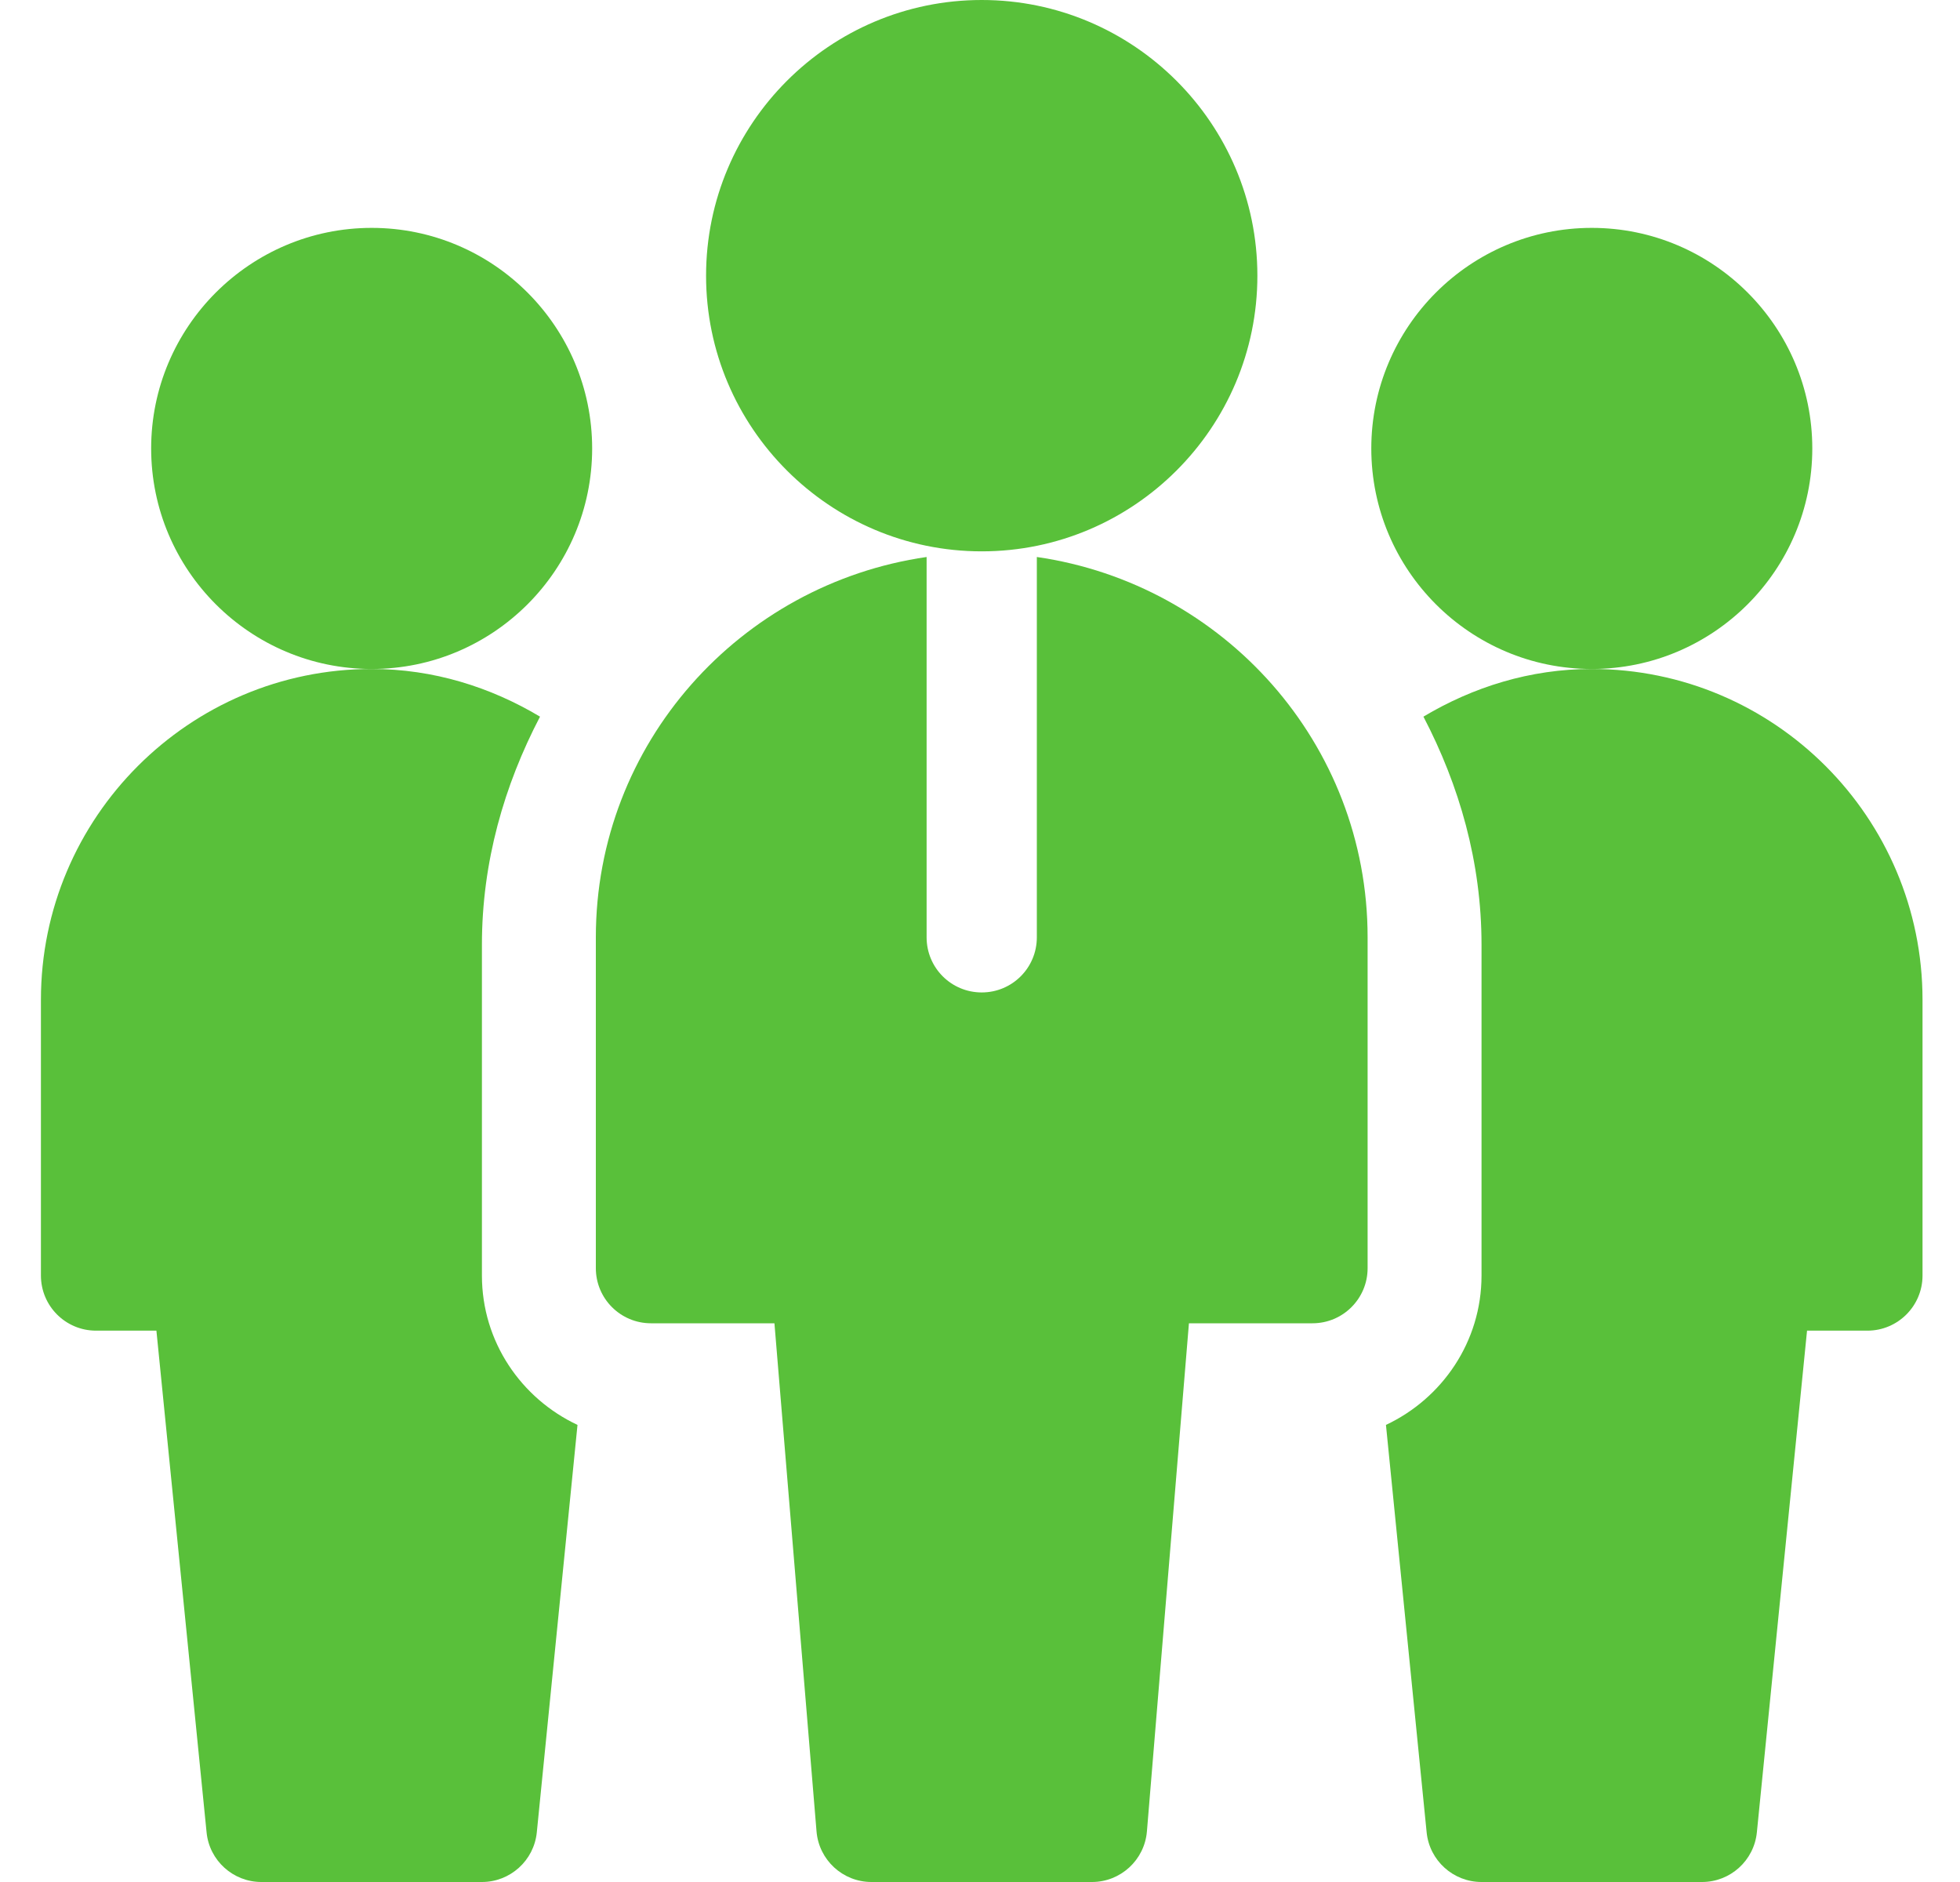
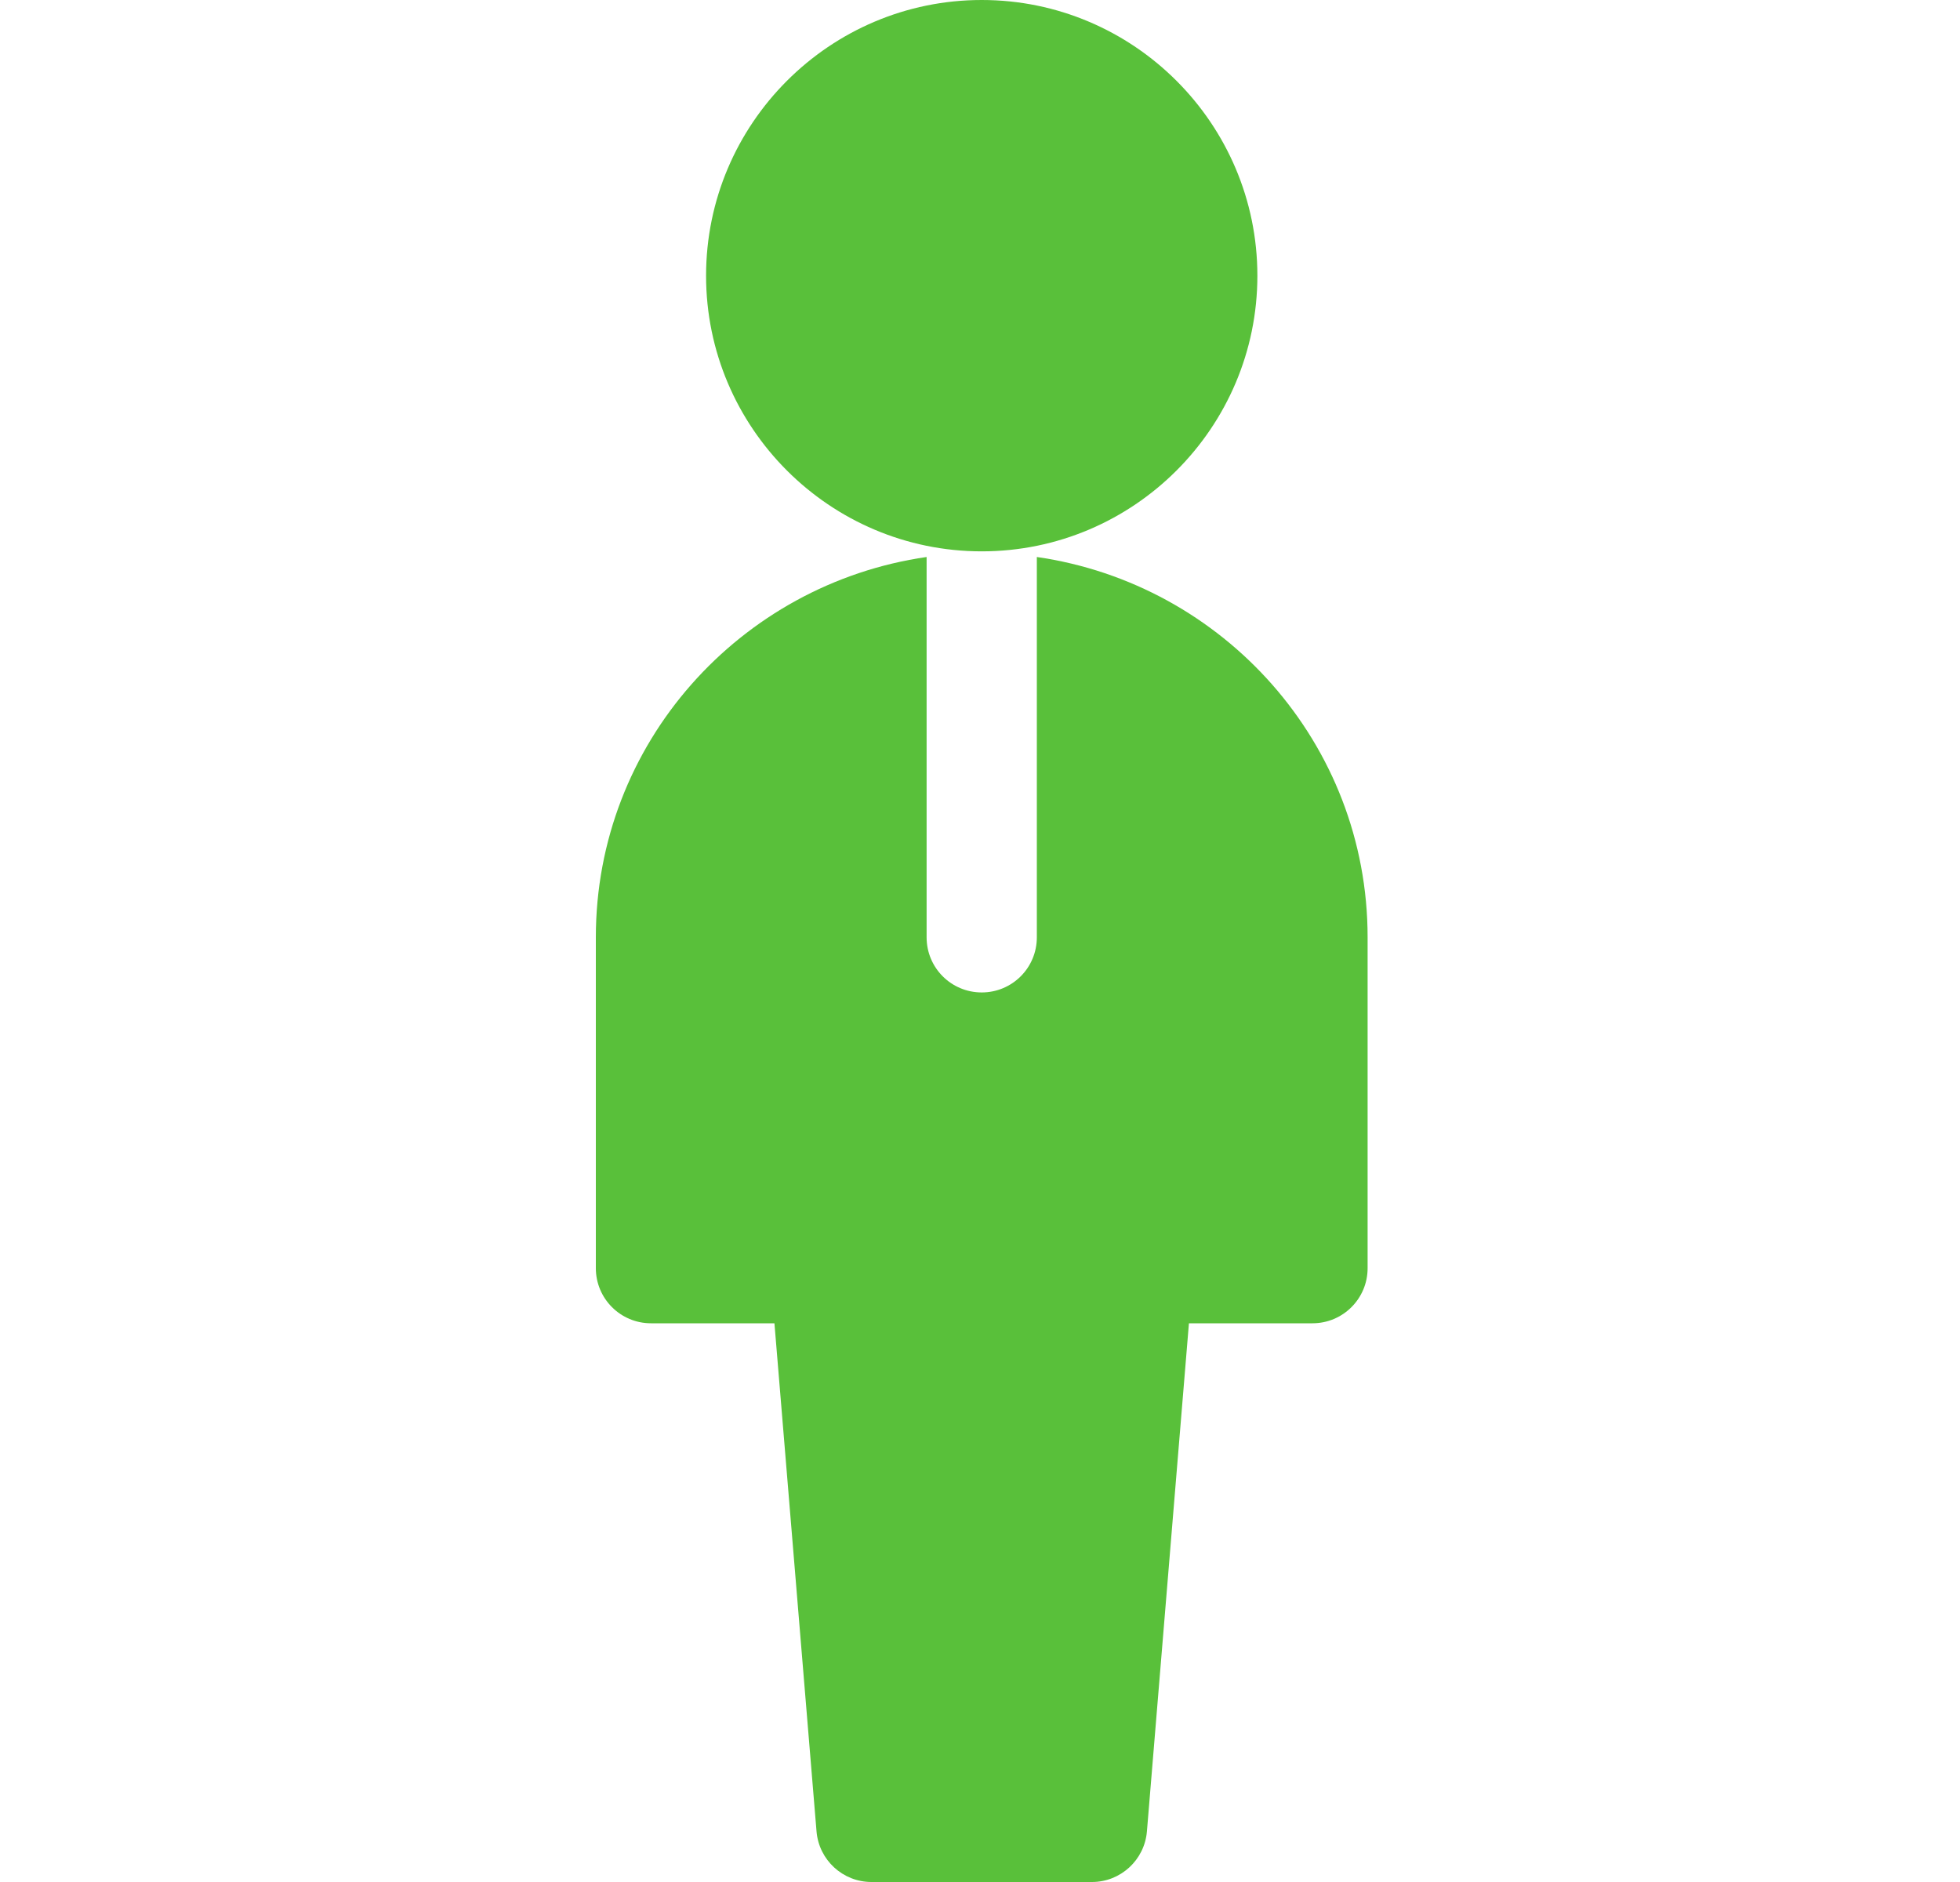
<svg xmlns="http://www.w3.org/2000/svg" width="25" height="24" viewBox="0 0 25 24" fill="none">
-   <path d="M4.741 8.531C3.19 8.531 1.928 7.27 1.928 5.719C1.928 4.168 3.19 2.906 4.741 2.906C6.292 2.906 7.553 4.168 7.553 5.719C7.553 7.27 6.292 8.531 4.741 8.531Z" fill="#59C03A" />
-   <path d="M20.303 8.531C18.752 8.531 17.491 7.27 17.491 5.719C17.491 4.168 18.752 2.906 20.303 2.906C21.854 2.906 23.116 4.168 23.116 5.719C23.116 7.27 21.854 8.531 20.303 8.531Z" fill="#59C03A" />
  <path d="M12.522 7.031C10.584 7.031 9.006 5.454 9.006 3.516C9.006 1.577 10.584 0 12.522 0C14.46 0 16.038 1.577 16.038 3.516C16.038 5.454 14.46 7.031 12.522 7.031Z" fill="#59C03A" />
  <path d="M13.225 7.103V11.953C13.225 12.342 12.911 12.656 12.522 12.656C12.133 12.656 11.819 12.342 11.819 11.953V7.103C9.44 7.447 7.6 9.48 7.6 11.953V16.172C7.6 16.561 7.915 16.875 8.303 16.875H9.878L10.415 23.356C10.446 23.72 10.75 24 11.116 24H13.928C14.293 24 14.598 23.72 14.629 23.356L15.165 16.875H16.741C17.129 16.875 17.444 16.561 17.444 16.172V11.953C17.444 9.48 15.604 7.447 13.225 7.103V7.103Z" fill="#59C03A" />
-   <path d="M6.147 16.266V12.047C6.147 10.993 6.431 10.014 6.888 9.139C6.257 8.762 5.528 8.531 4.741 8.531C2.414 8.531 0.522 10.424 0.522 12.75V16.266C0.522 16.654 0.836 16.969 1.225 16.969H1.995L2.635 23.367C2.67 23.726 2.973 24 3.334 24H6.147C6.508 24 6.811 23.726 6.847 23.367L7.366 18.171C6.648 17.834 6.147 17.11 6.147 16.266V16.266Z" fill="#59C03A" />
-   <path d="M24.522 12.75C24.522 10.424 22.63 8.531 20.303 8.531C19.516 8.531 18.787 8.762 18.156 9.139C18.613 10.014 18.897 10.993 18.897 12.047V16.266C18.897 17.11 18.395 17.834 17.678 18.171L18.197 23.367C18.233 23.726 18.536 24 18.897 24H21.709C22.071 24 22.373 23.726 22.409 23.367L23.049 16.969H23.819C24.207 16.969 24.522 16.654 24.522 16.266V12.75Z" fill="#59C03A" />
</svg>